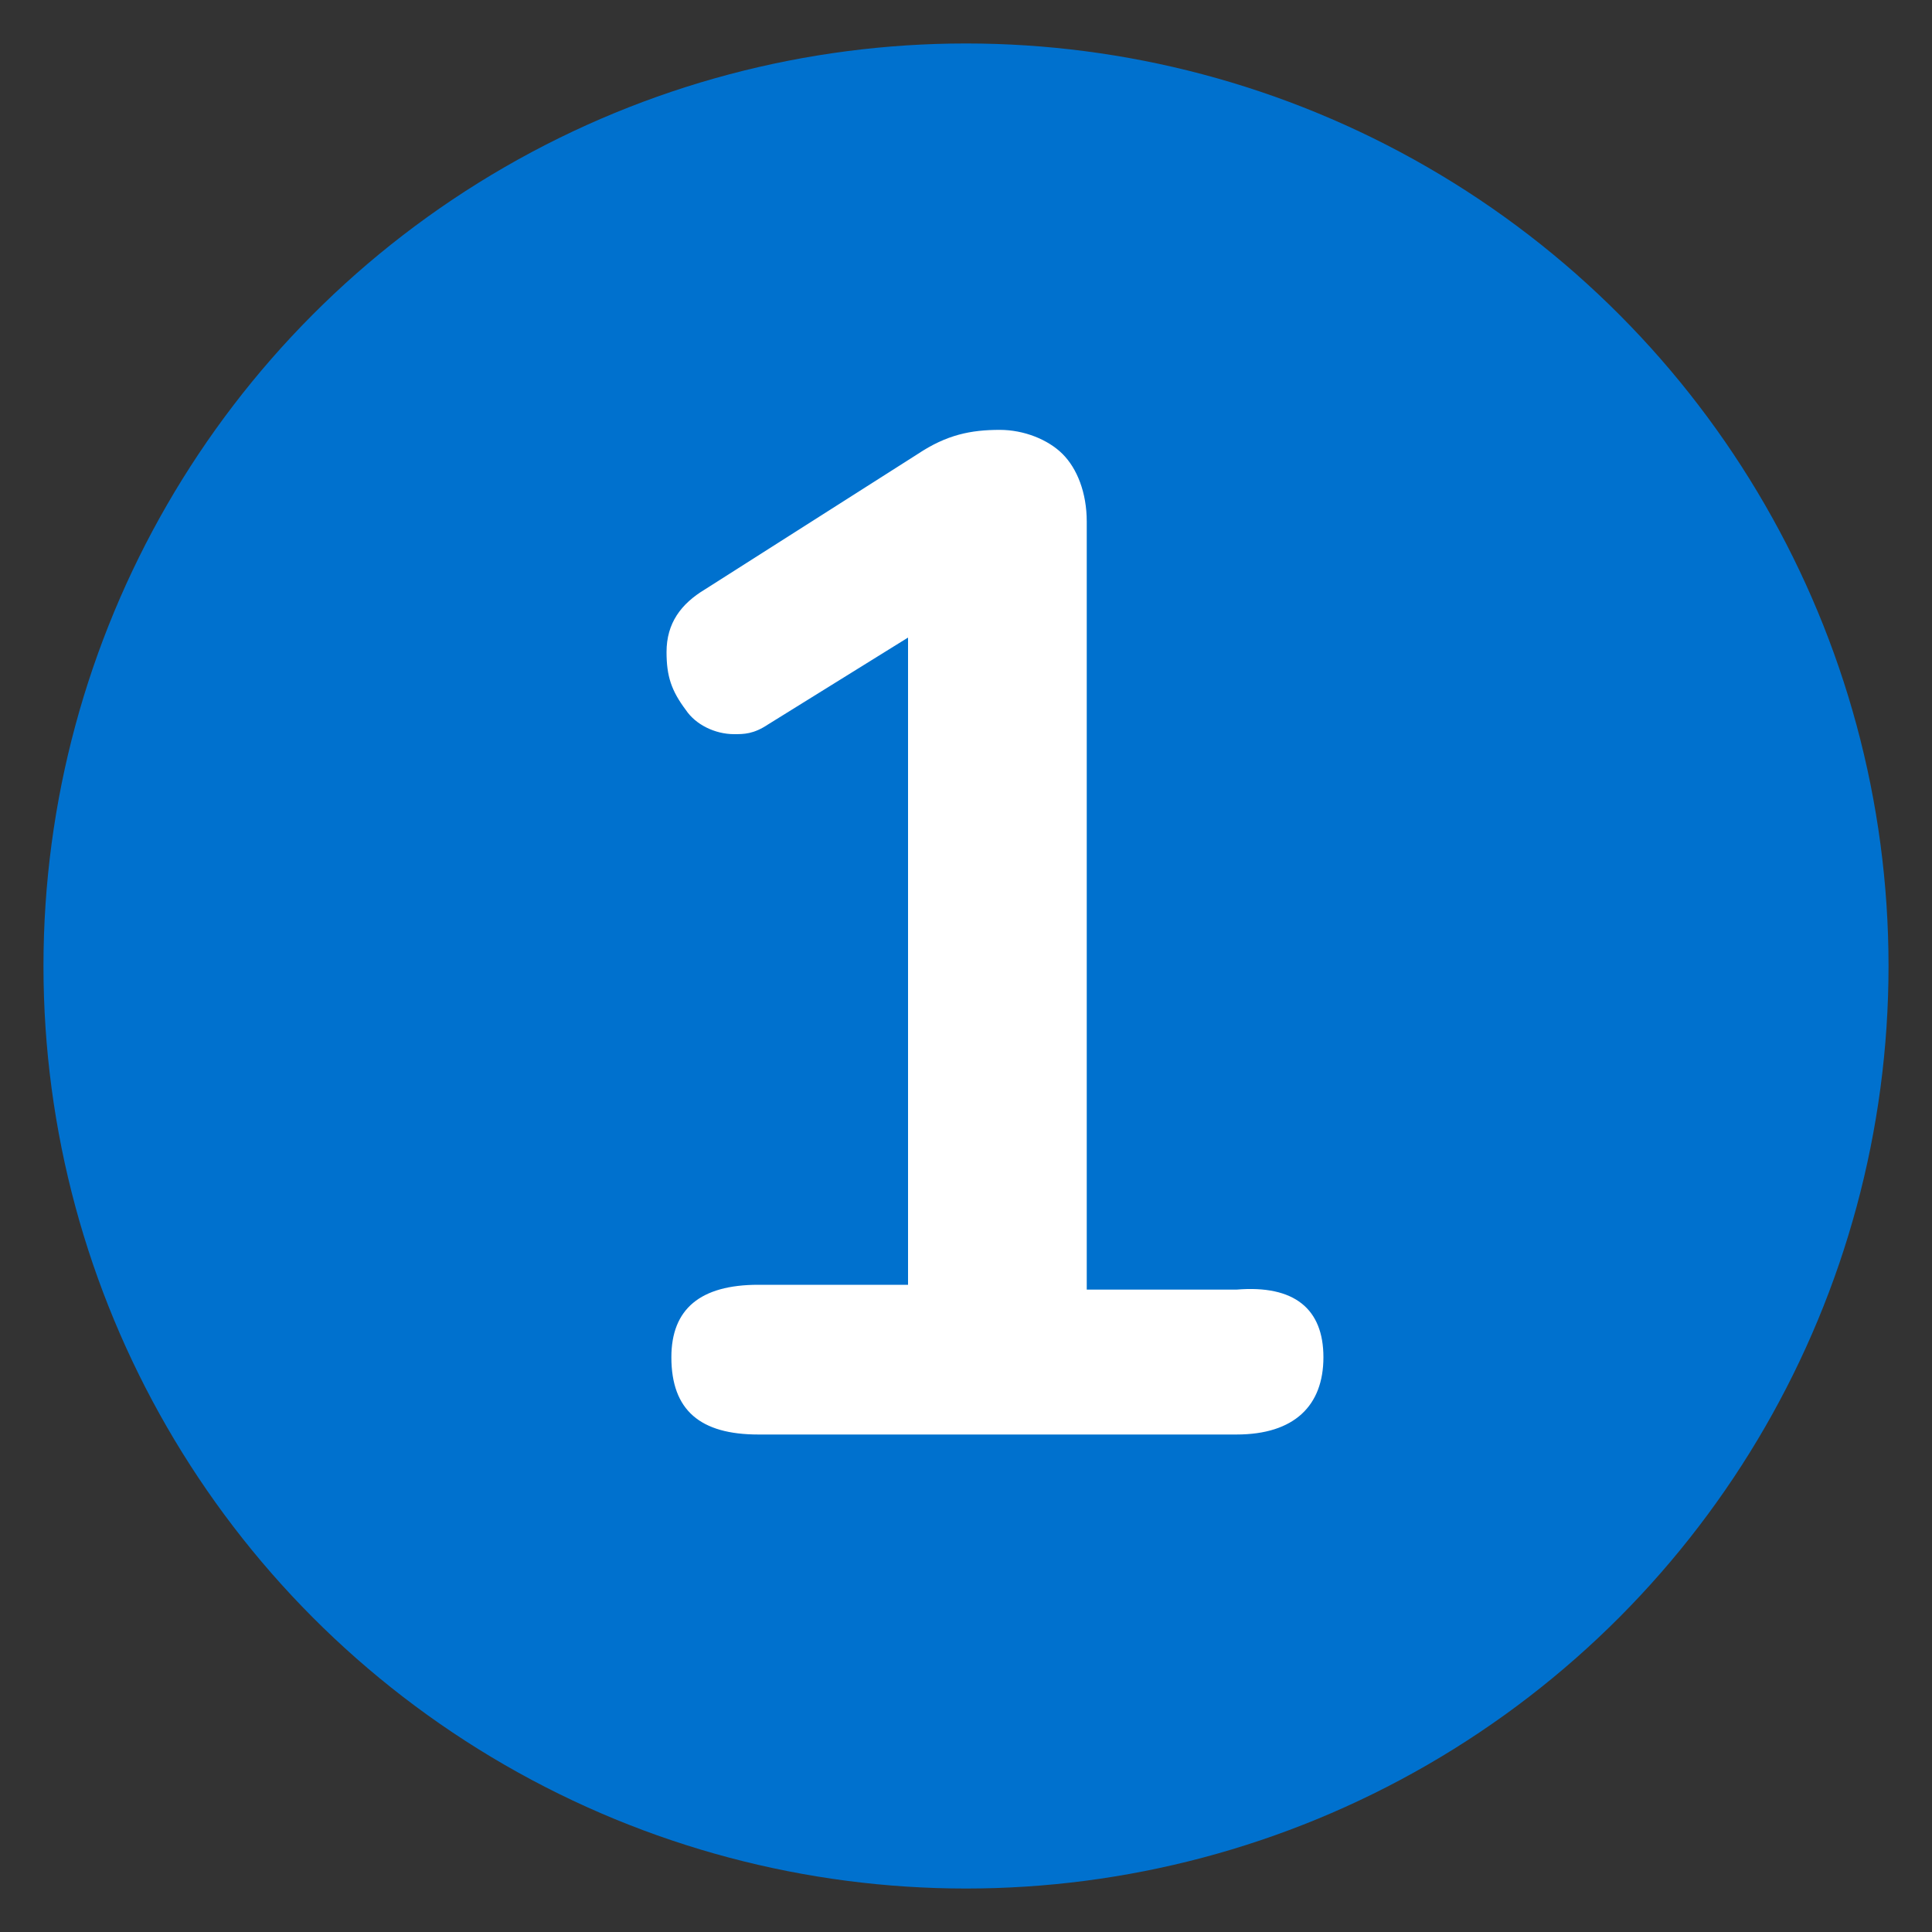
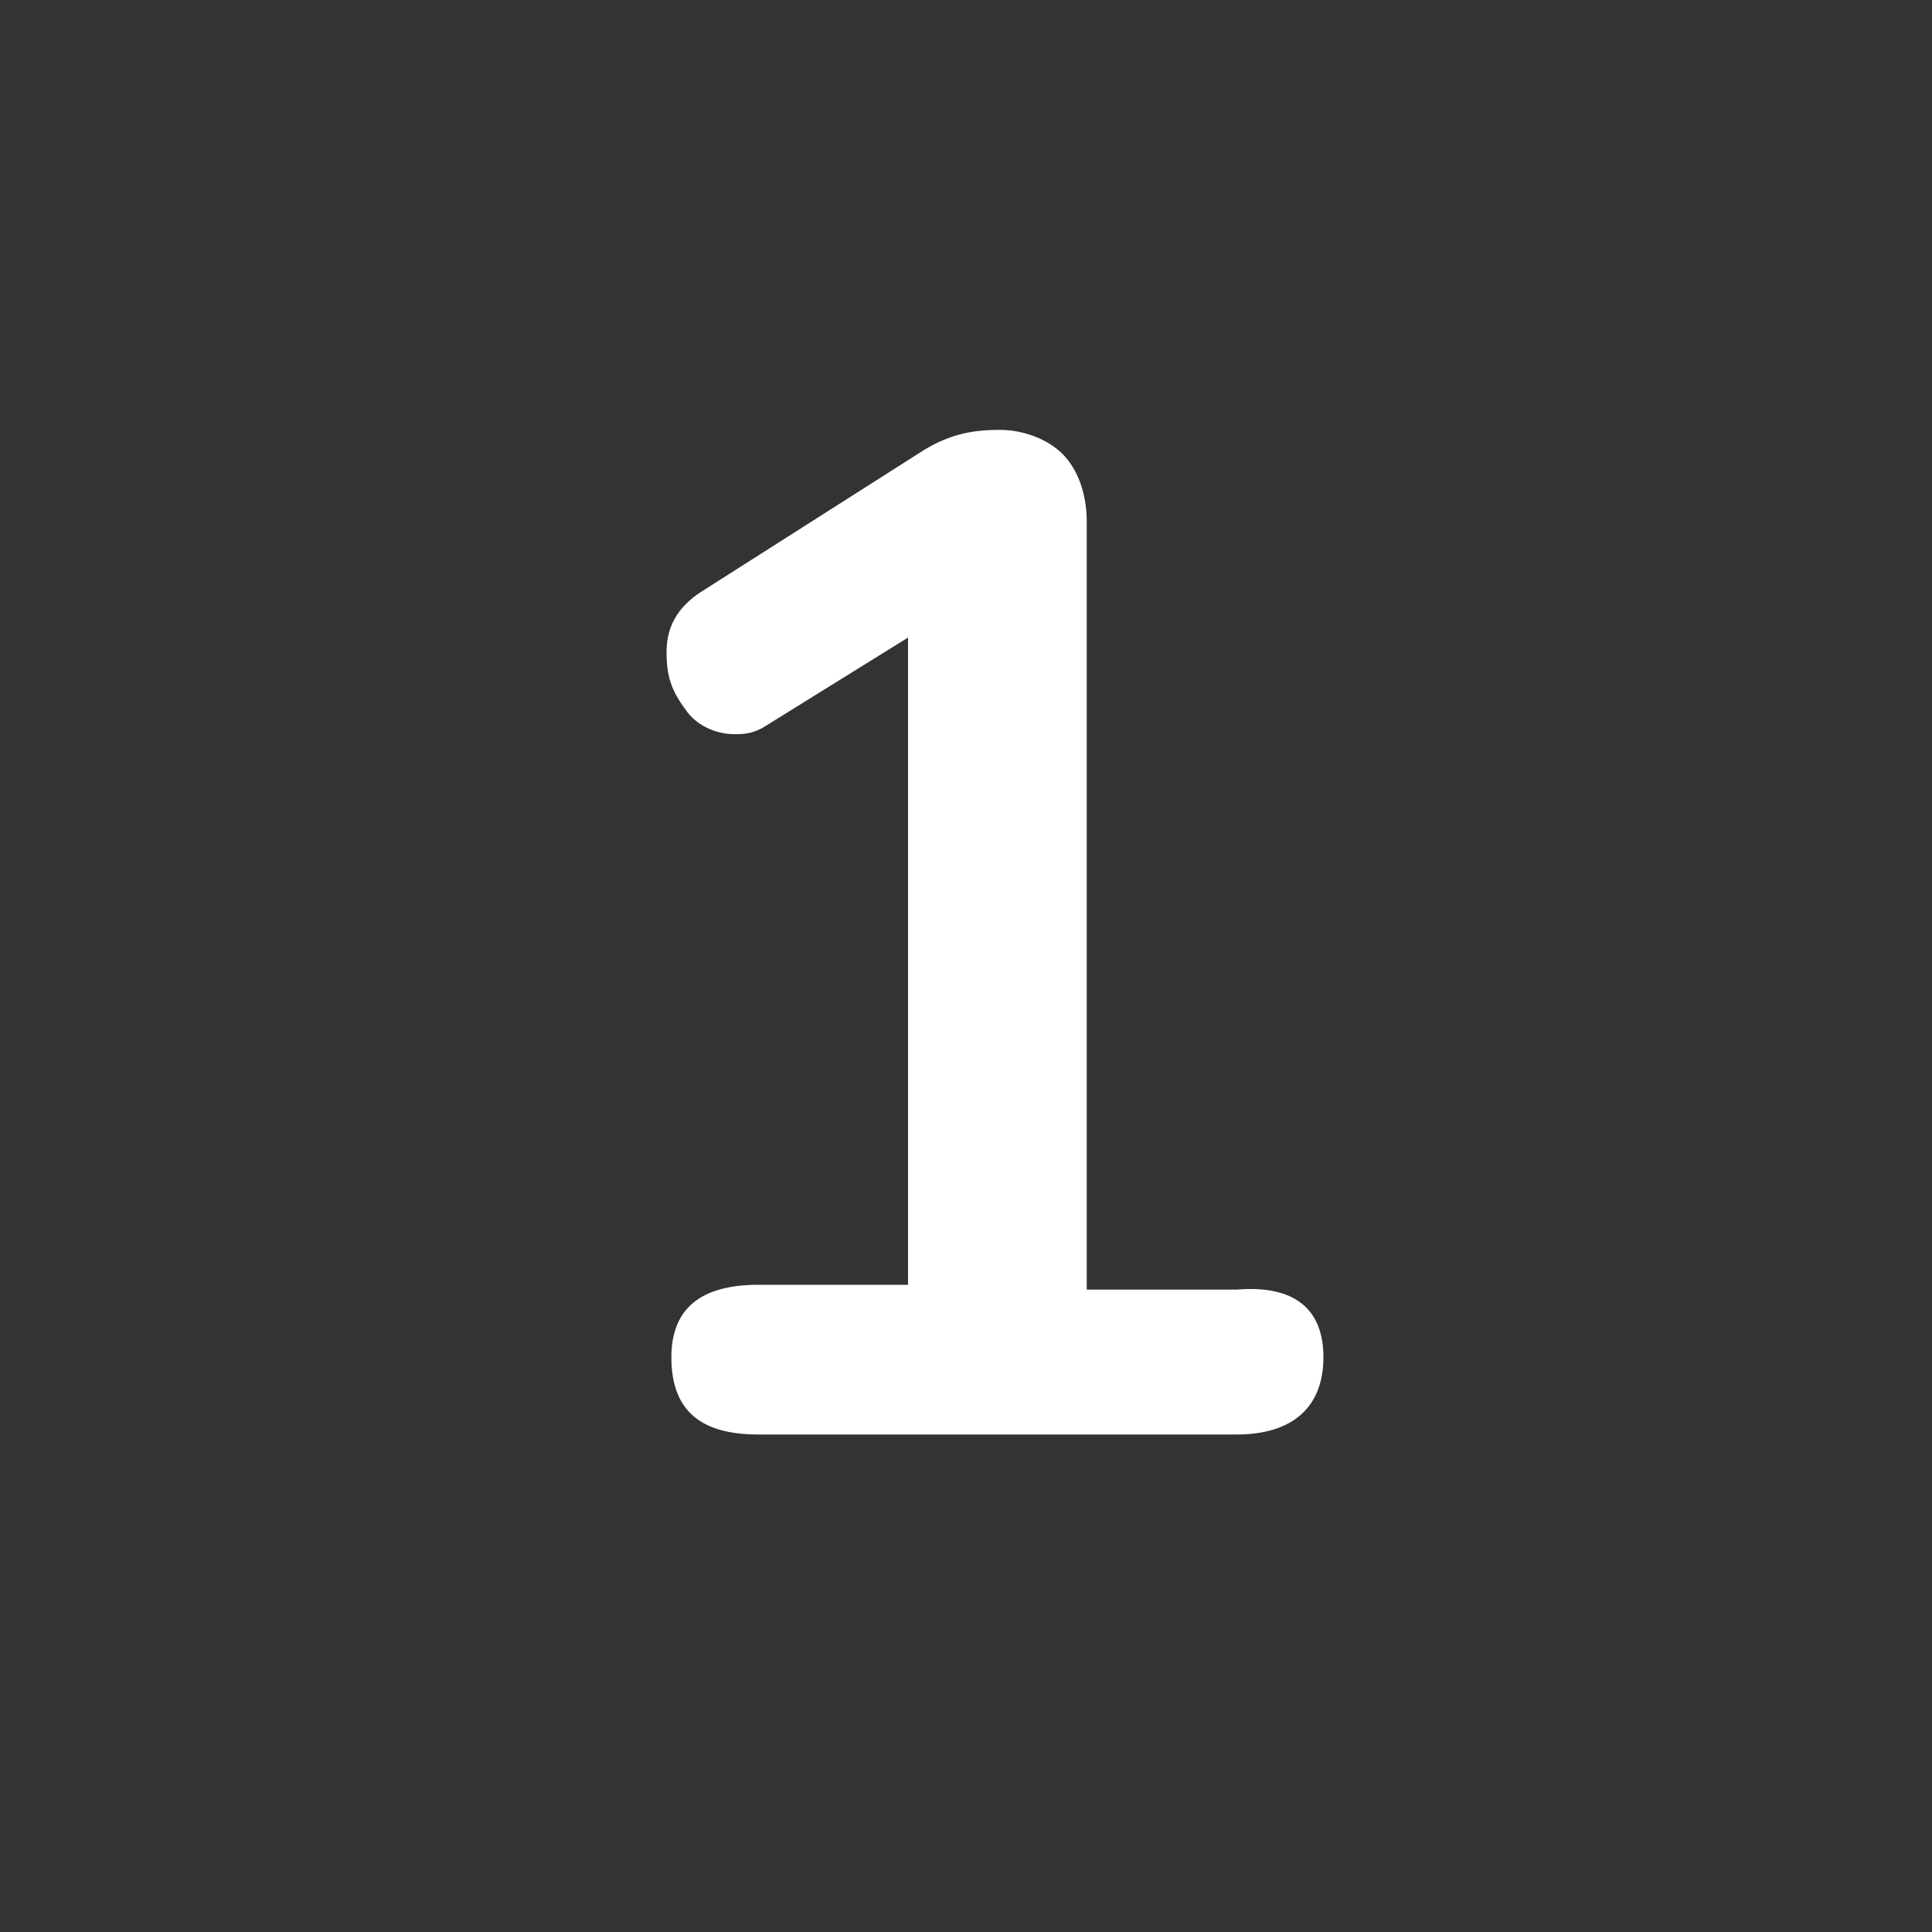
<svg xmlns="http://www.w3.org/2000/svg" version="1.1" id="Layer_1" x="0px" y="0px" viewBox="0 0 40 40" style="enable-background:new 0 0 40 40;" xml:space="preserve">
  <rect x="0" y="0" width="40" height="40" fill="#333333" stroke="none" />
  <style type="text/css">
	.st0{fill:#0071CE;}
	.st1{enable-background:new    ;}
	.st2{fill:#FFFFFF;}
</style>
-   <circle class="st0" cx="20" cy="20" r="19.1" />
  <g class="st1">
    <path class="st2" d="M27.4,28.1c0,1-0.6,1.6-1.8,1.6h-9.9c-1.2,0-1.8-0.5-1.8-1.6c0-1,0.6-1.5,1.8-1.5h3.1V13.2L15.9,15   c-0.3,0.2-0.5,0.2-0.7,0.2c-0.4,0-0.8-0.2-1-0.5c-0.3-0.4-0.4-0.7-0.4-1.2c0-0.6,0.3-1,0.8-1.3L19,9.4c0.6-0.4,1.1-0.5,1.7-0.5   c0.5,0,1,0.2,1.3,0.5c0.3,0.3,0.5,0.8,0.5,1.4v15.9h3.1C26.8,26.6,27.4,27.1,27.4,28.1z" />
  </g>
</svg>